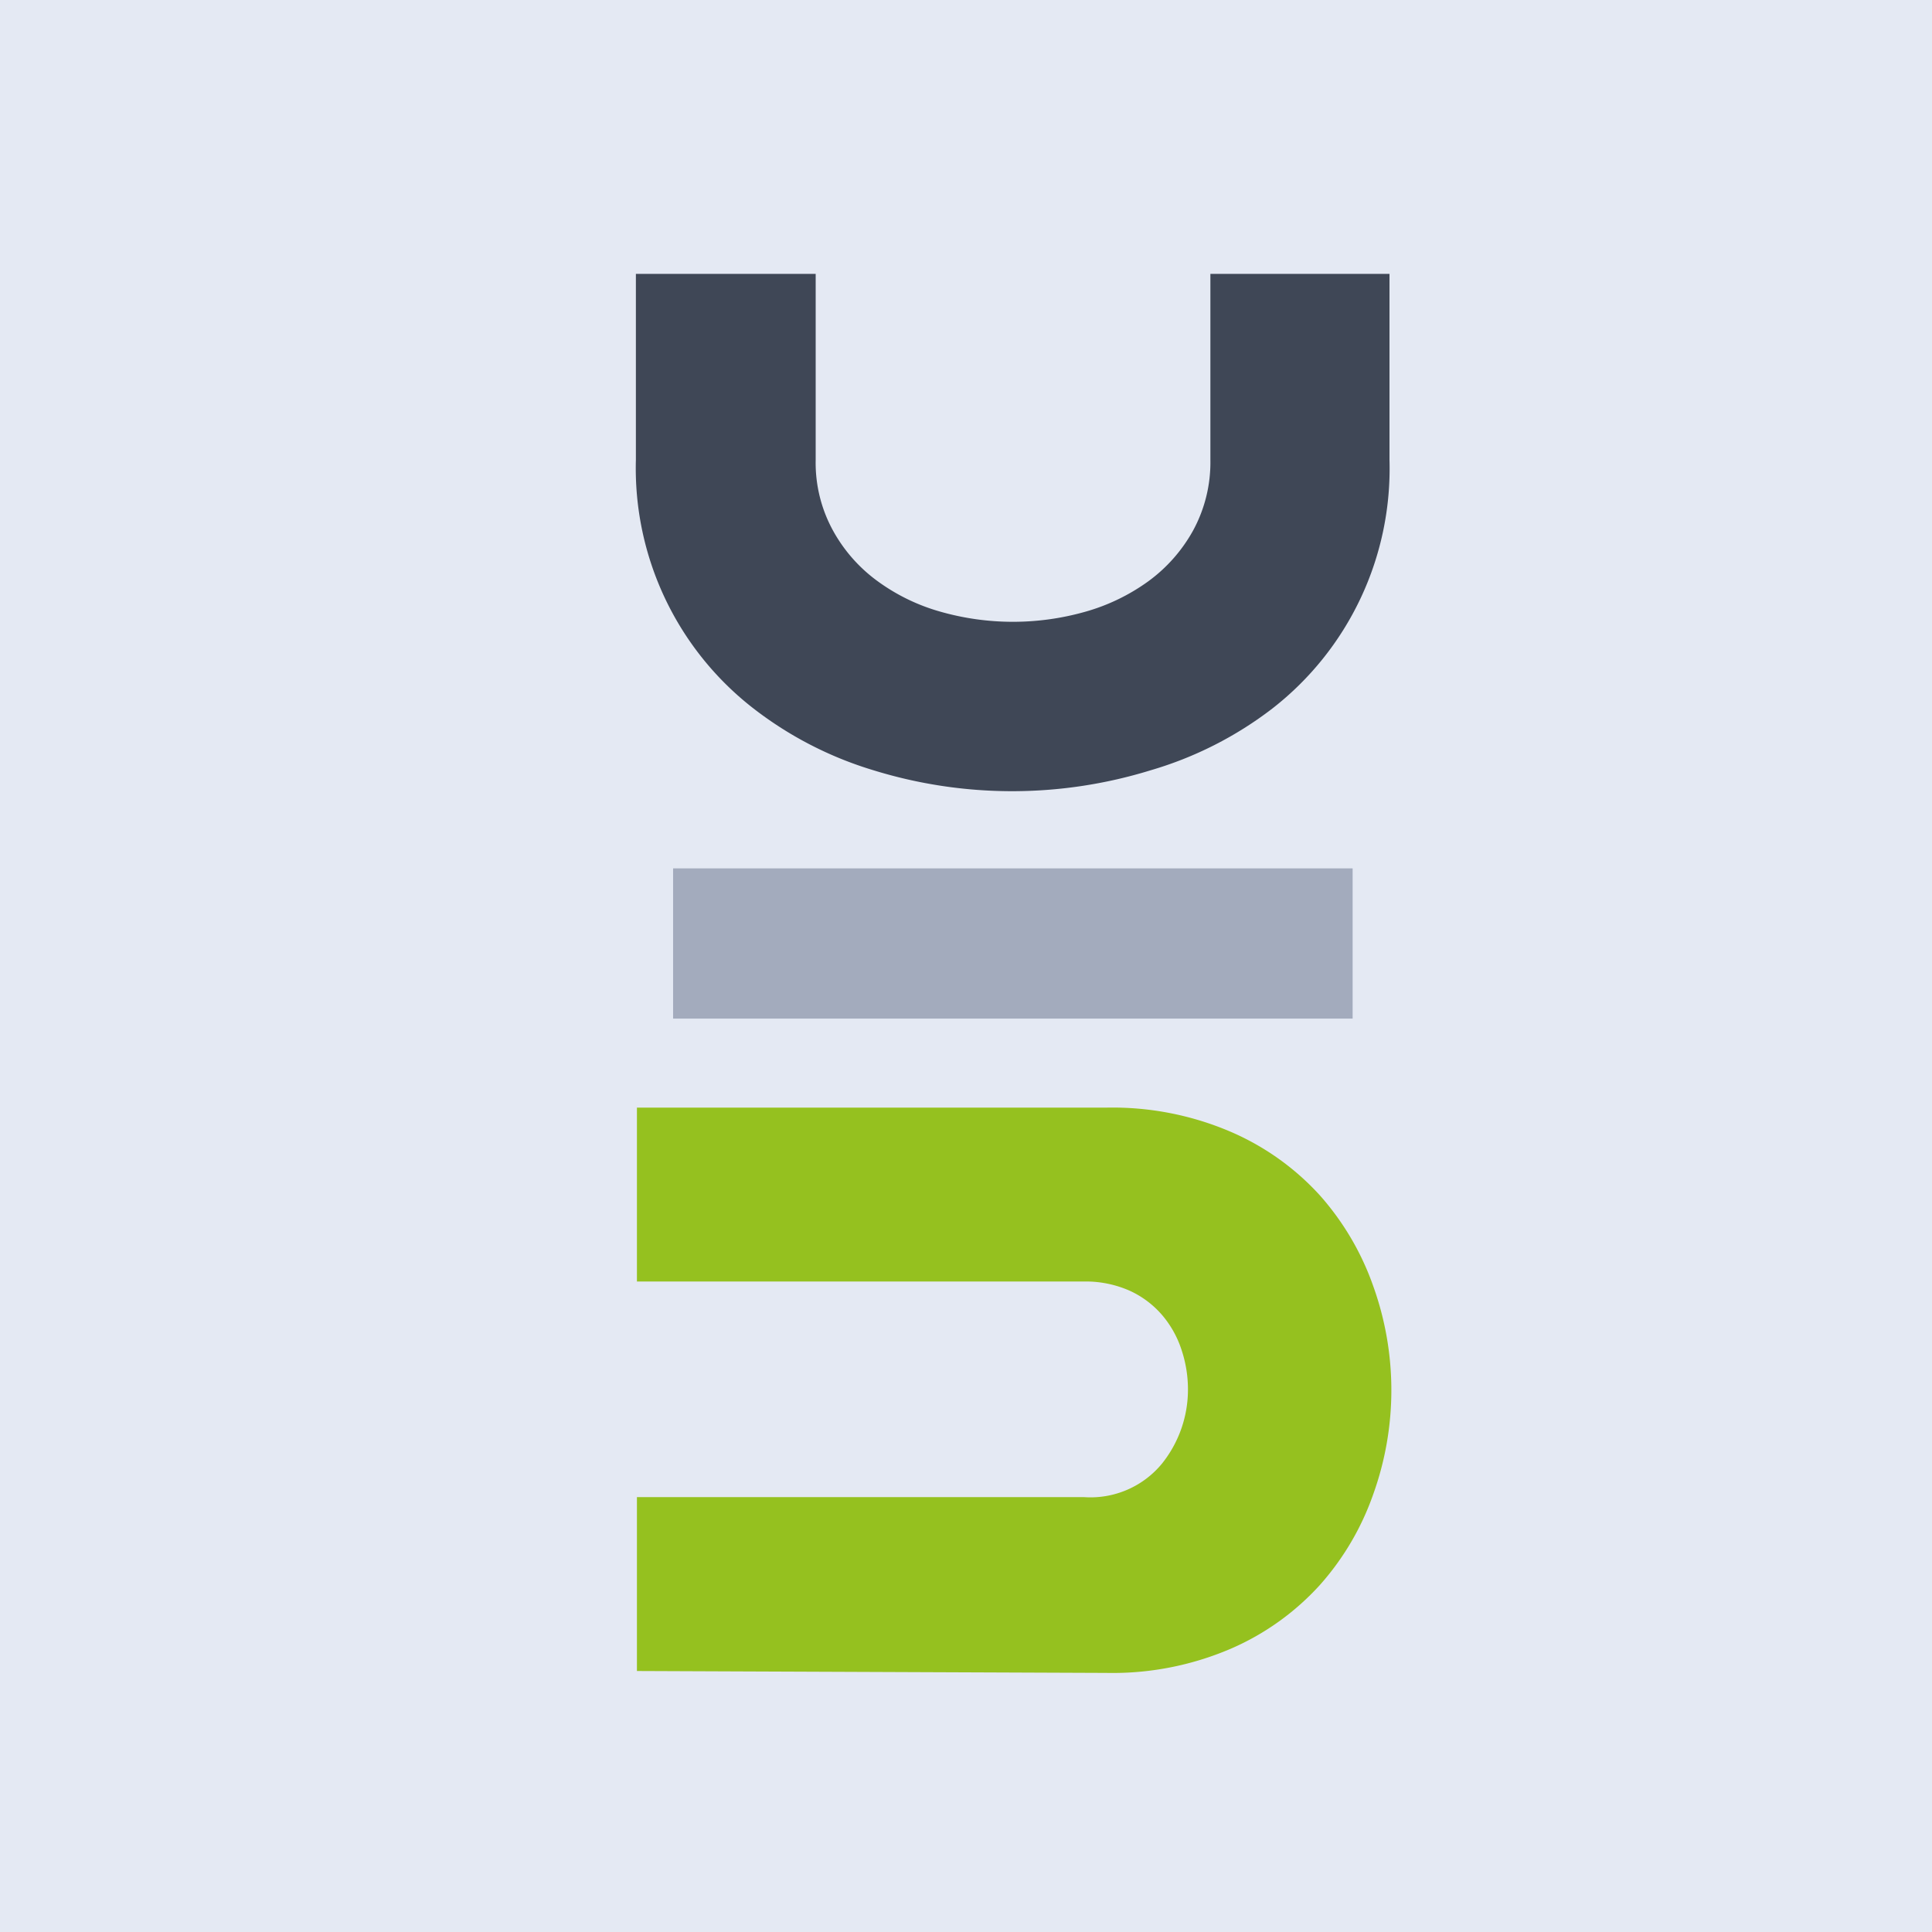
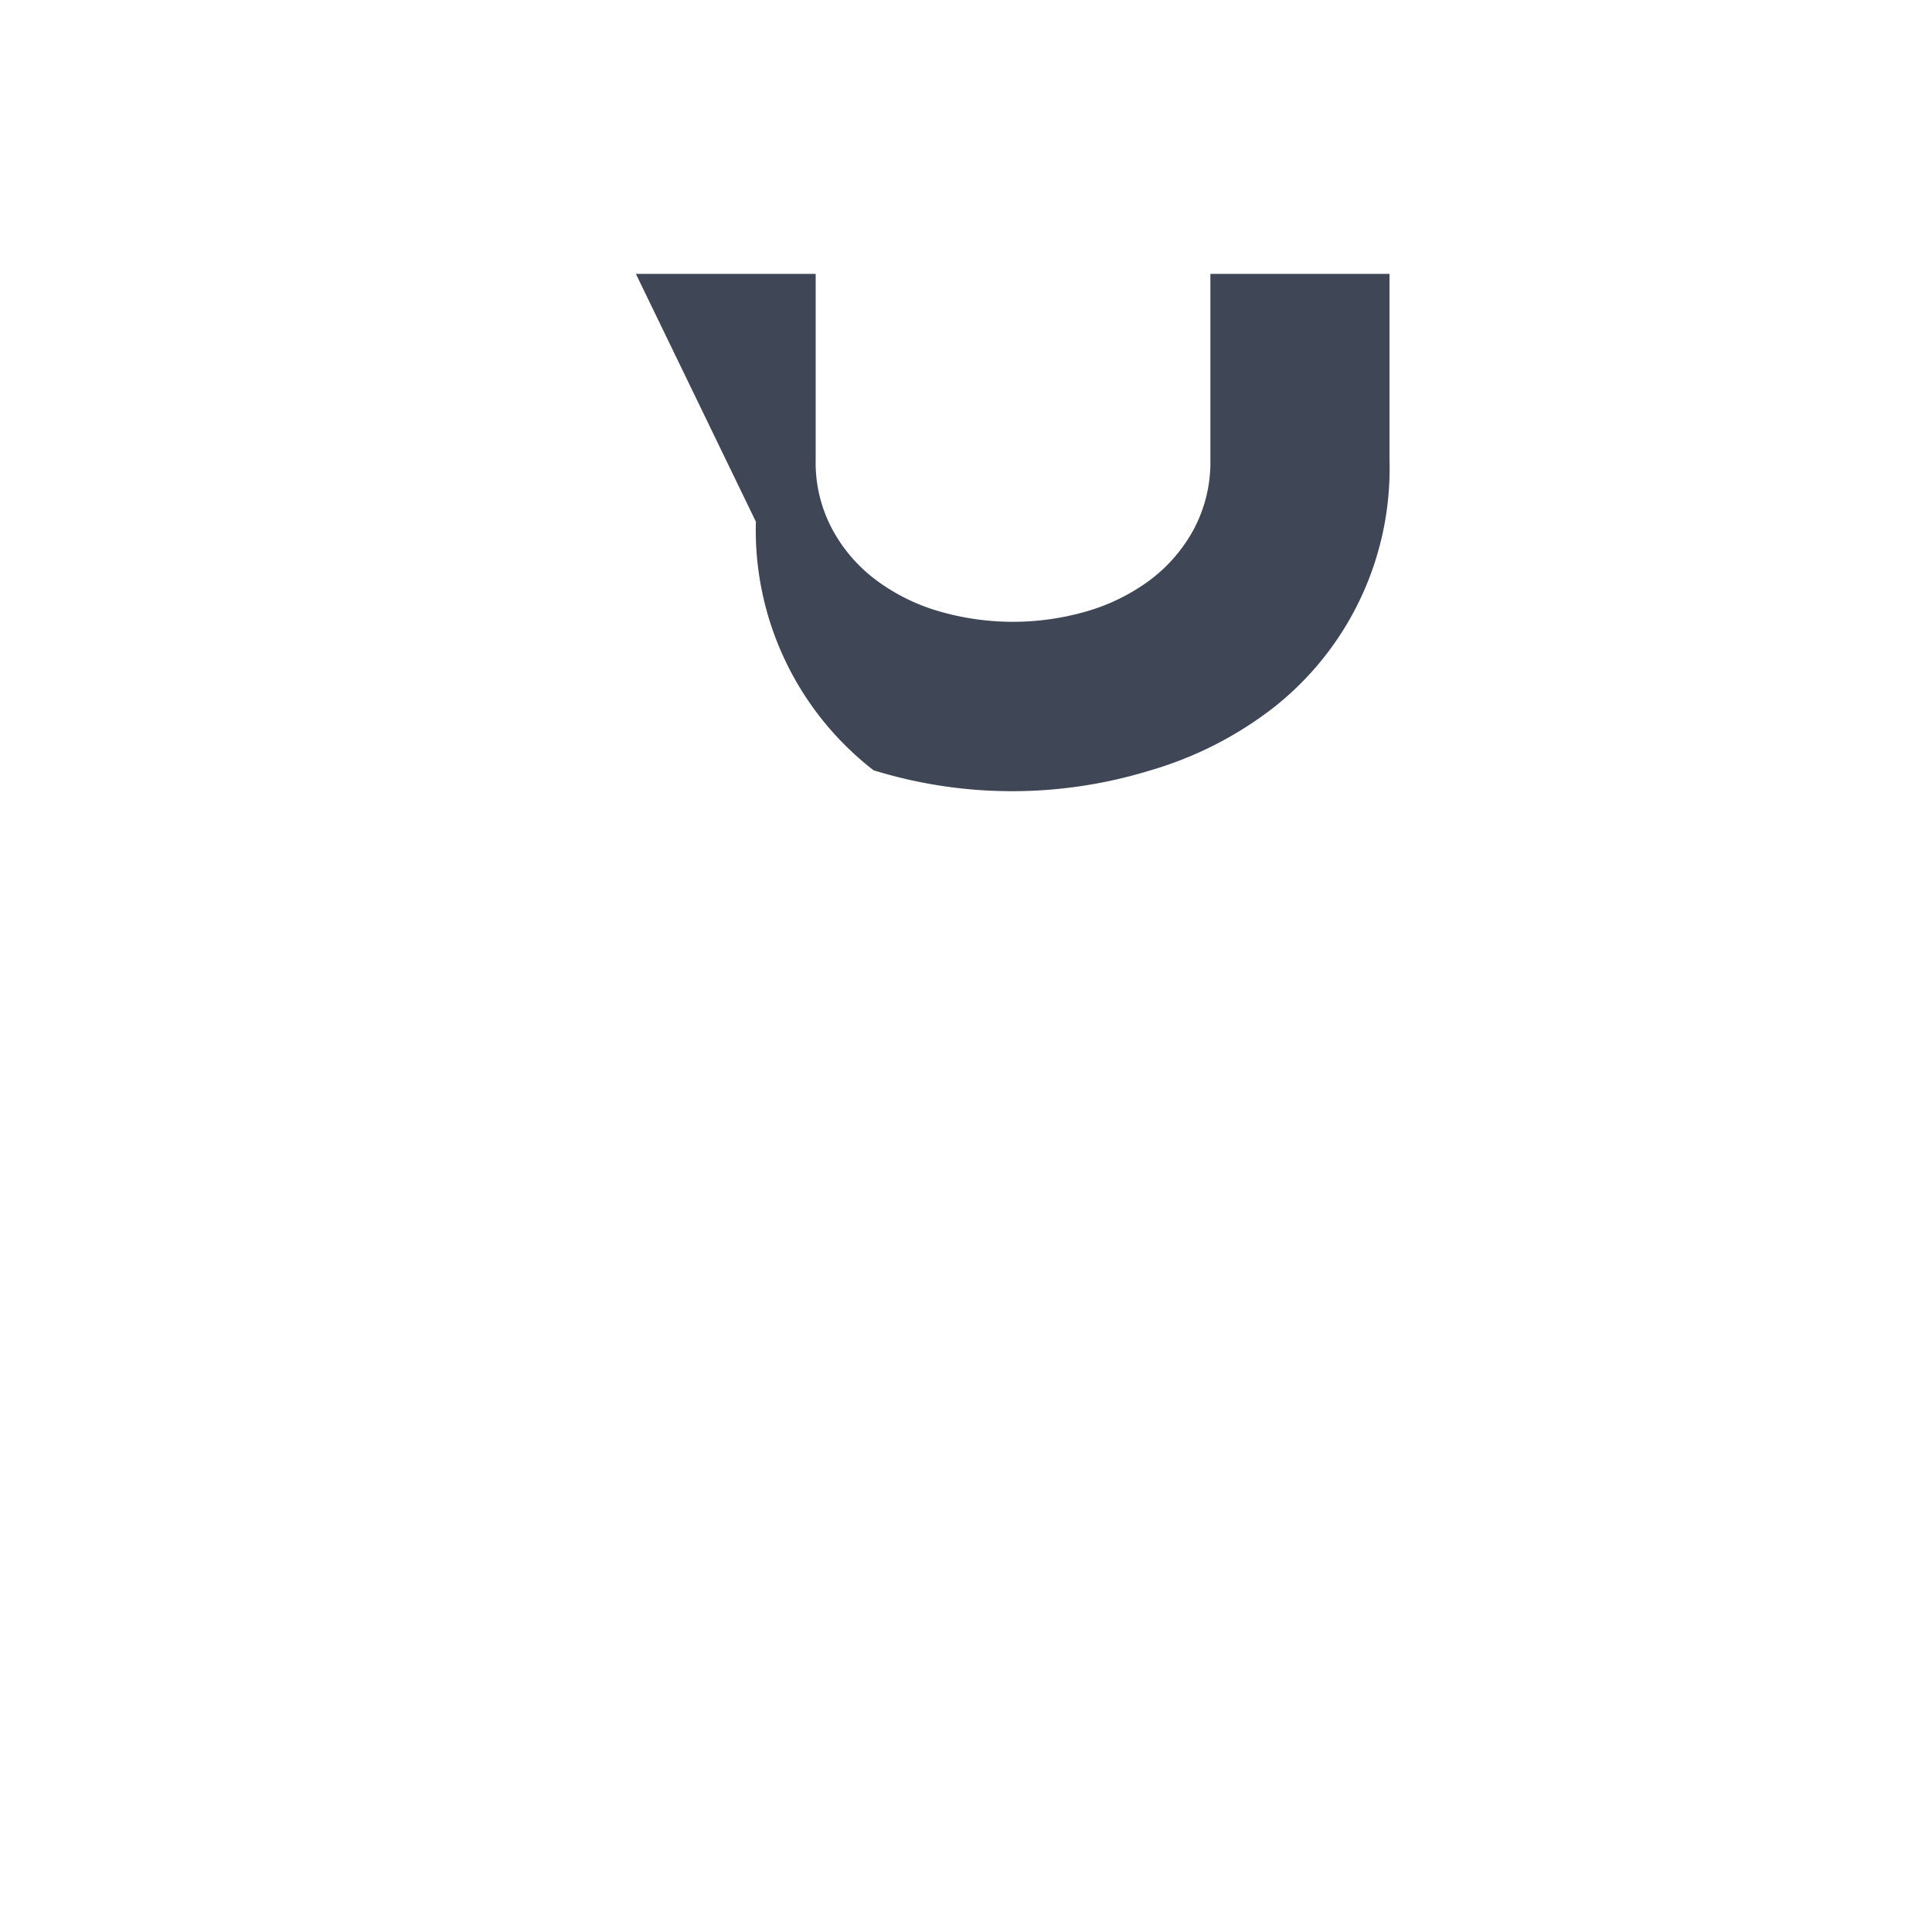
<svg xmlns="http://www.w3.org/2000/svg" id="Calque_1" data-name="Calque 1" viewBox="0 0 111.11 111.11">
  <defs>
    <style>.cls-1{fill:#e4e9f3;}.cls-2{fill:#3f4756;}.cls-3{fill:#95c11f;}.cls-4{fill:#a3abbd;}</style>
  </defs>
-   <rect class="cls-1" width="111.11" height="111.11" />
-   <path class="cls-2" d="M80.66,60H91V70.7a8.1,8.1,0,0,0,1,4.07,8.89,8.89,0,0,0,2.57,2.91,11.32,11.32,0,0,0,3.61,1.75,15.24,15.24,0,0,0,8.33,0,11.48,11.48,0,0,0,3.62-1.75,9,9,0,0,0,2.57-2.91,8.2,8.2,0,0,0,1-4.07V60H124V70.7A17.48,17.48,0,0,1,117.26,85a21.26,21.26,0,0,1-7,3.55,27,27,0,0,1-15.93,0A21.26,21.26,0,0,1,87.43,85a17.48,17.48,0,0,1-6.77-14.3Z" transform="translate(-44.09 -44.25)" />
-   <path class="cls-3" d="M80.72,140.35v-10h25.71a5.32,5.32,0,0,0,4.48-1.92,6.81,6.81,0,0,0,1.5-4.28,7.19,7.19,0,0,0-.36-2.24,5.89,5.89,0,0,0-1.1-2,5.44,5.44,0,0,0-1.89-1.43,6.24,6.24,0,0,0-2.63-.53H80.72v-10h27a17.24,17.24,0,0,1,7.15,1.39,14.89,14.89,0,0,1,5.13,3.66,15.67,15.67,0,0,1,3.06,5.2,17.71,17.71,0,0,1,0,12,15.57,15.57,0,0,1-3.06,5.2,14.91,14.91,0,0,1-5.13,3.67,17.24,17.24,0,0,1-7.15,1.39Z" transform="translate(-44.09 -44.25)" />
-   <rect class="cls-4" x="38.71" y="49.94" width="39.08" height="8.64" />
+   <path class="cls-2" d="M80.66,60H91V70.7a8.1,8.1,0,0,0,1,4.07,8.89,8.89,0,0,0,2.57,2.91,11.32,11.32,0,0,0,3.61,1.75,15.24,15.24,0,0,0,8.33,0,11.48,11.48,0,0,0,3.62-1.75,9,9,0,0,0,2.57-2.91,8.2,8.2,0,0,0,1-4.07V60H124V70.7A17.48,17.48,0,0,1,117.26,85a21.26,21.26,0,0,1-7,3.55,27,27,0,0,1-15.93,0a17.48,17.48,0,0,1-6.77-14.3Z" transform="translate(-44.09 -44.25)" />
</svg>